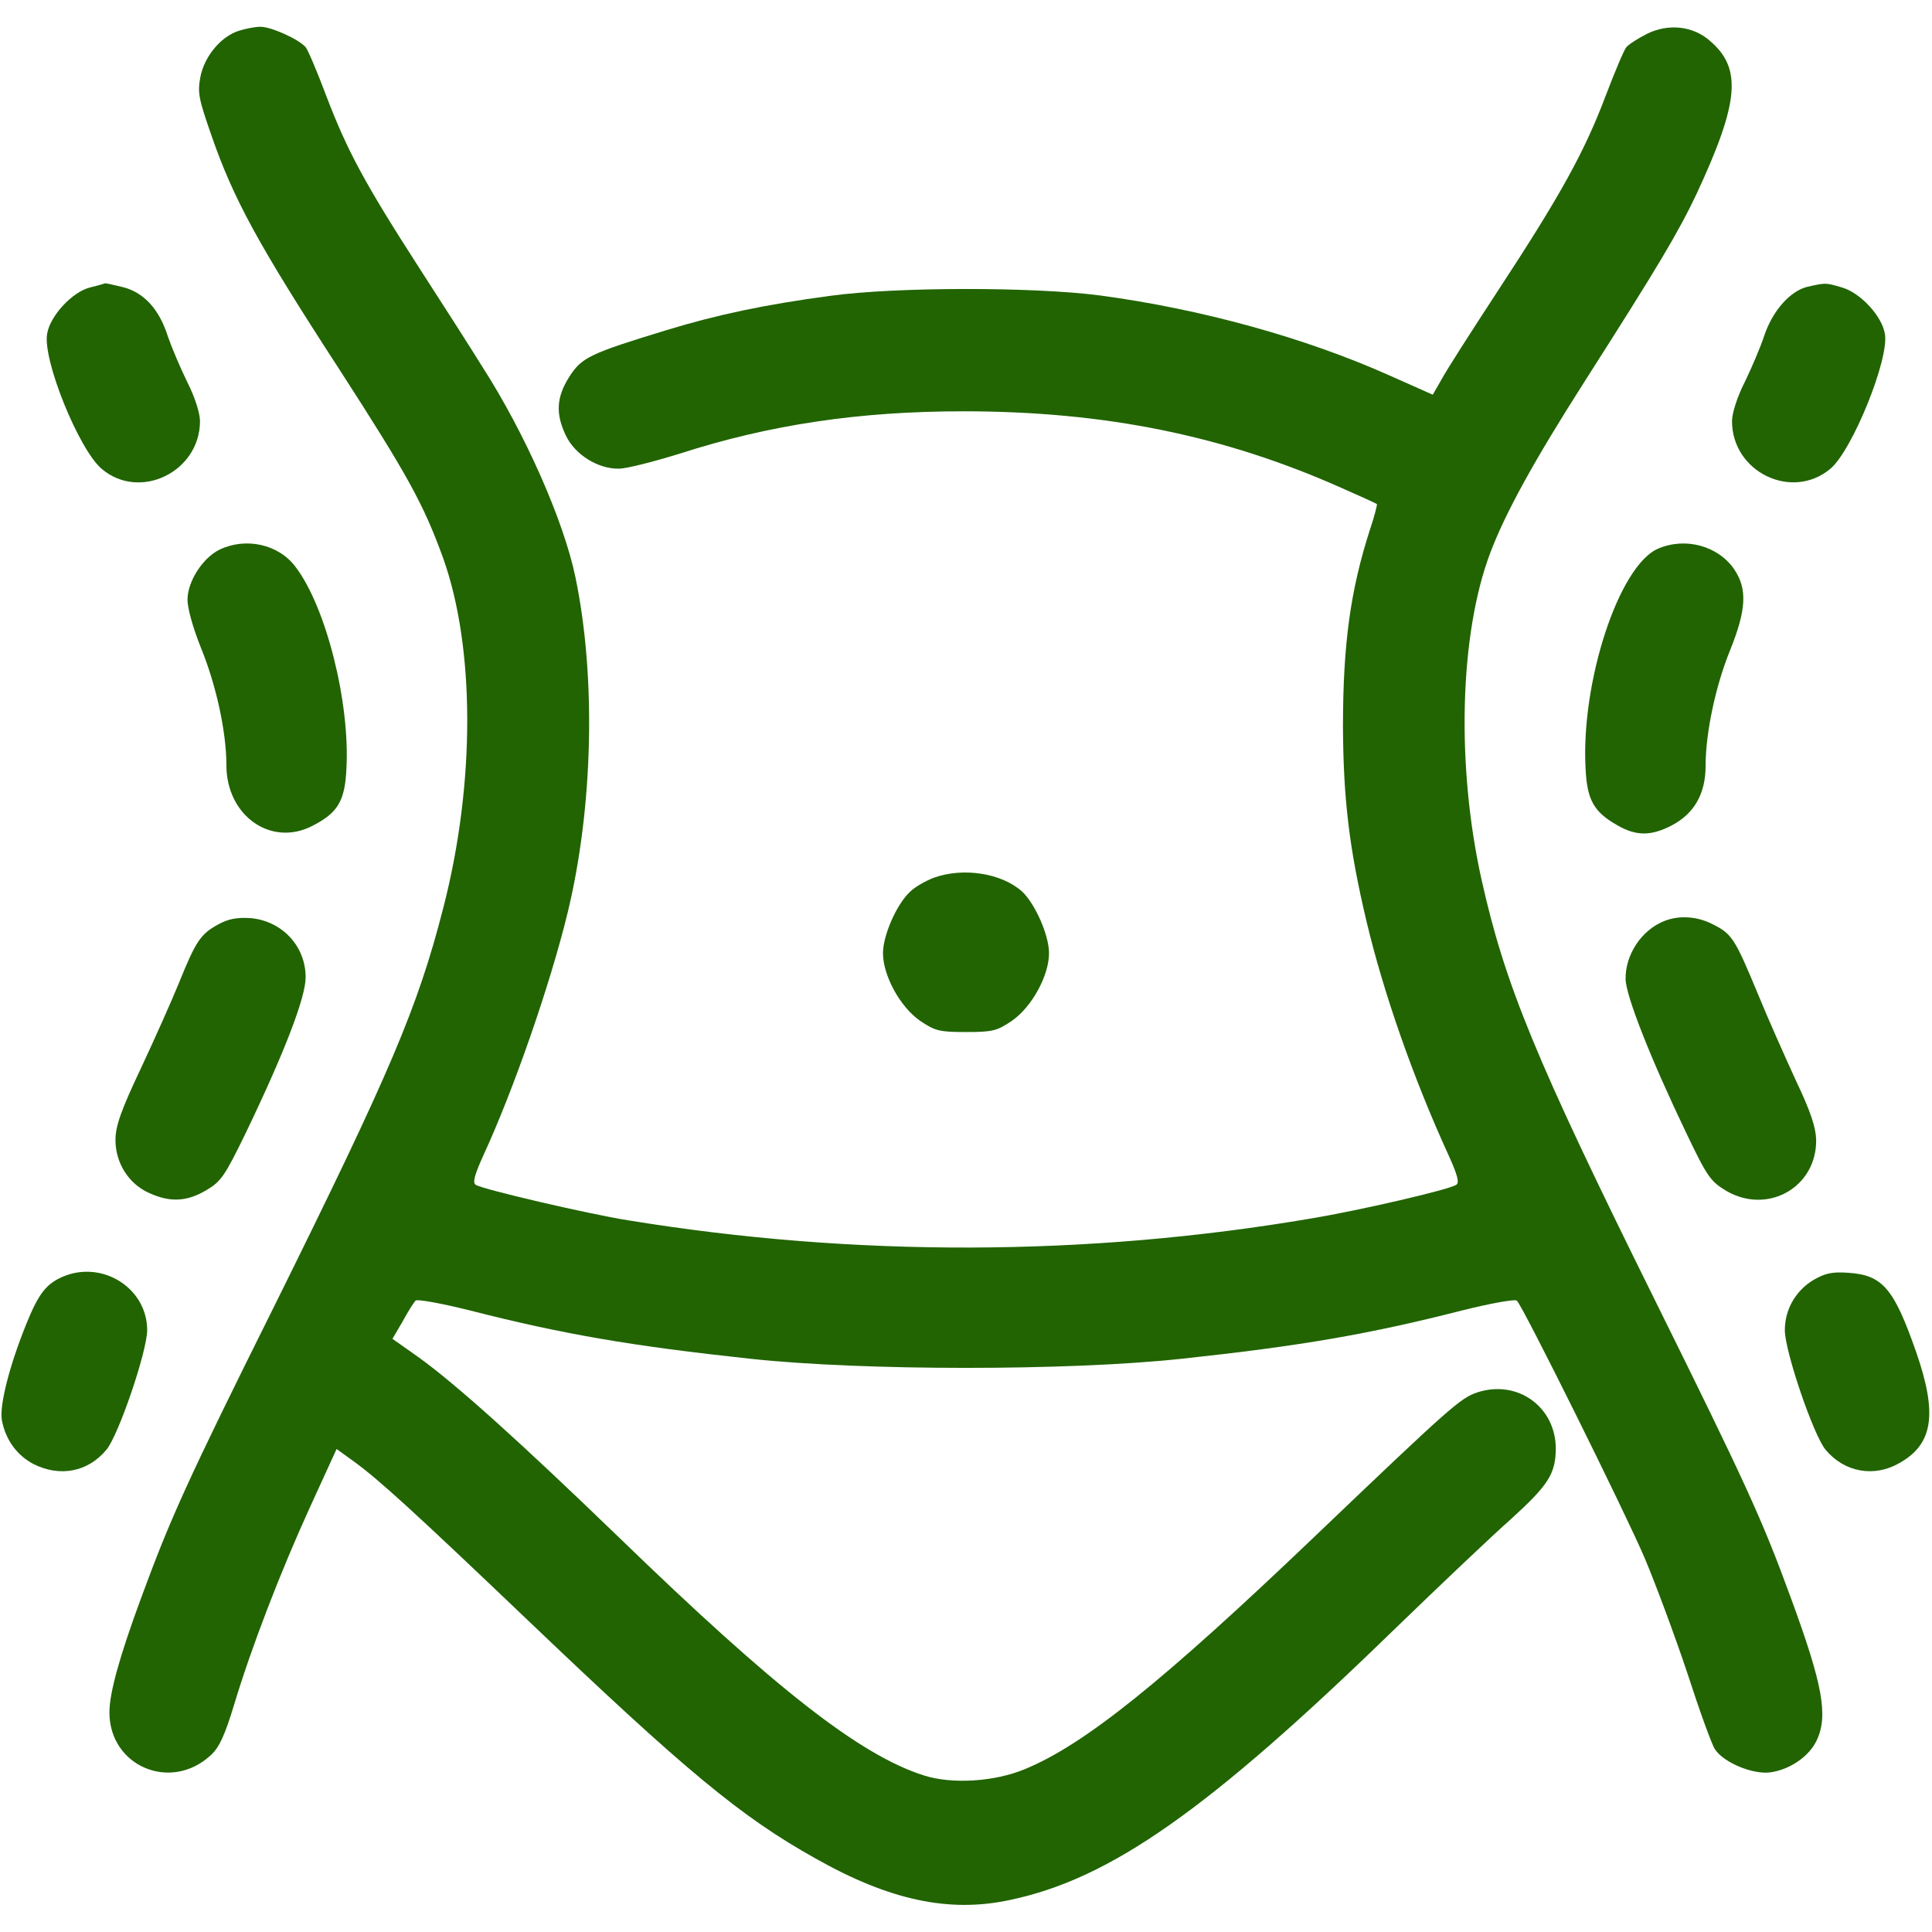
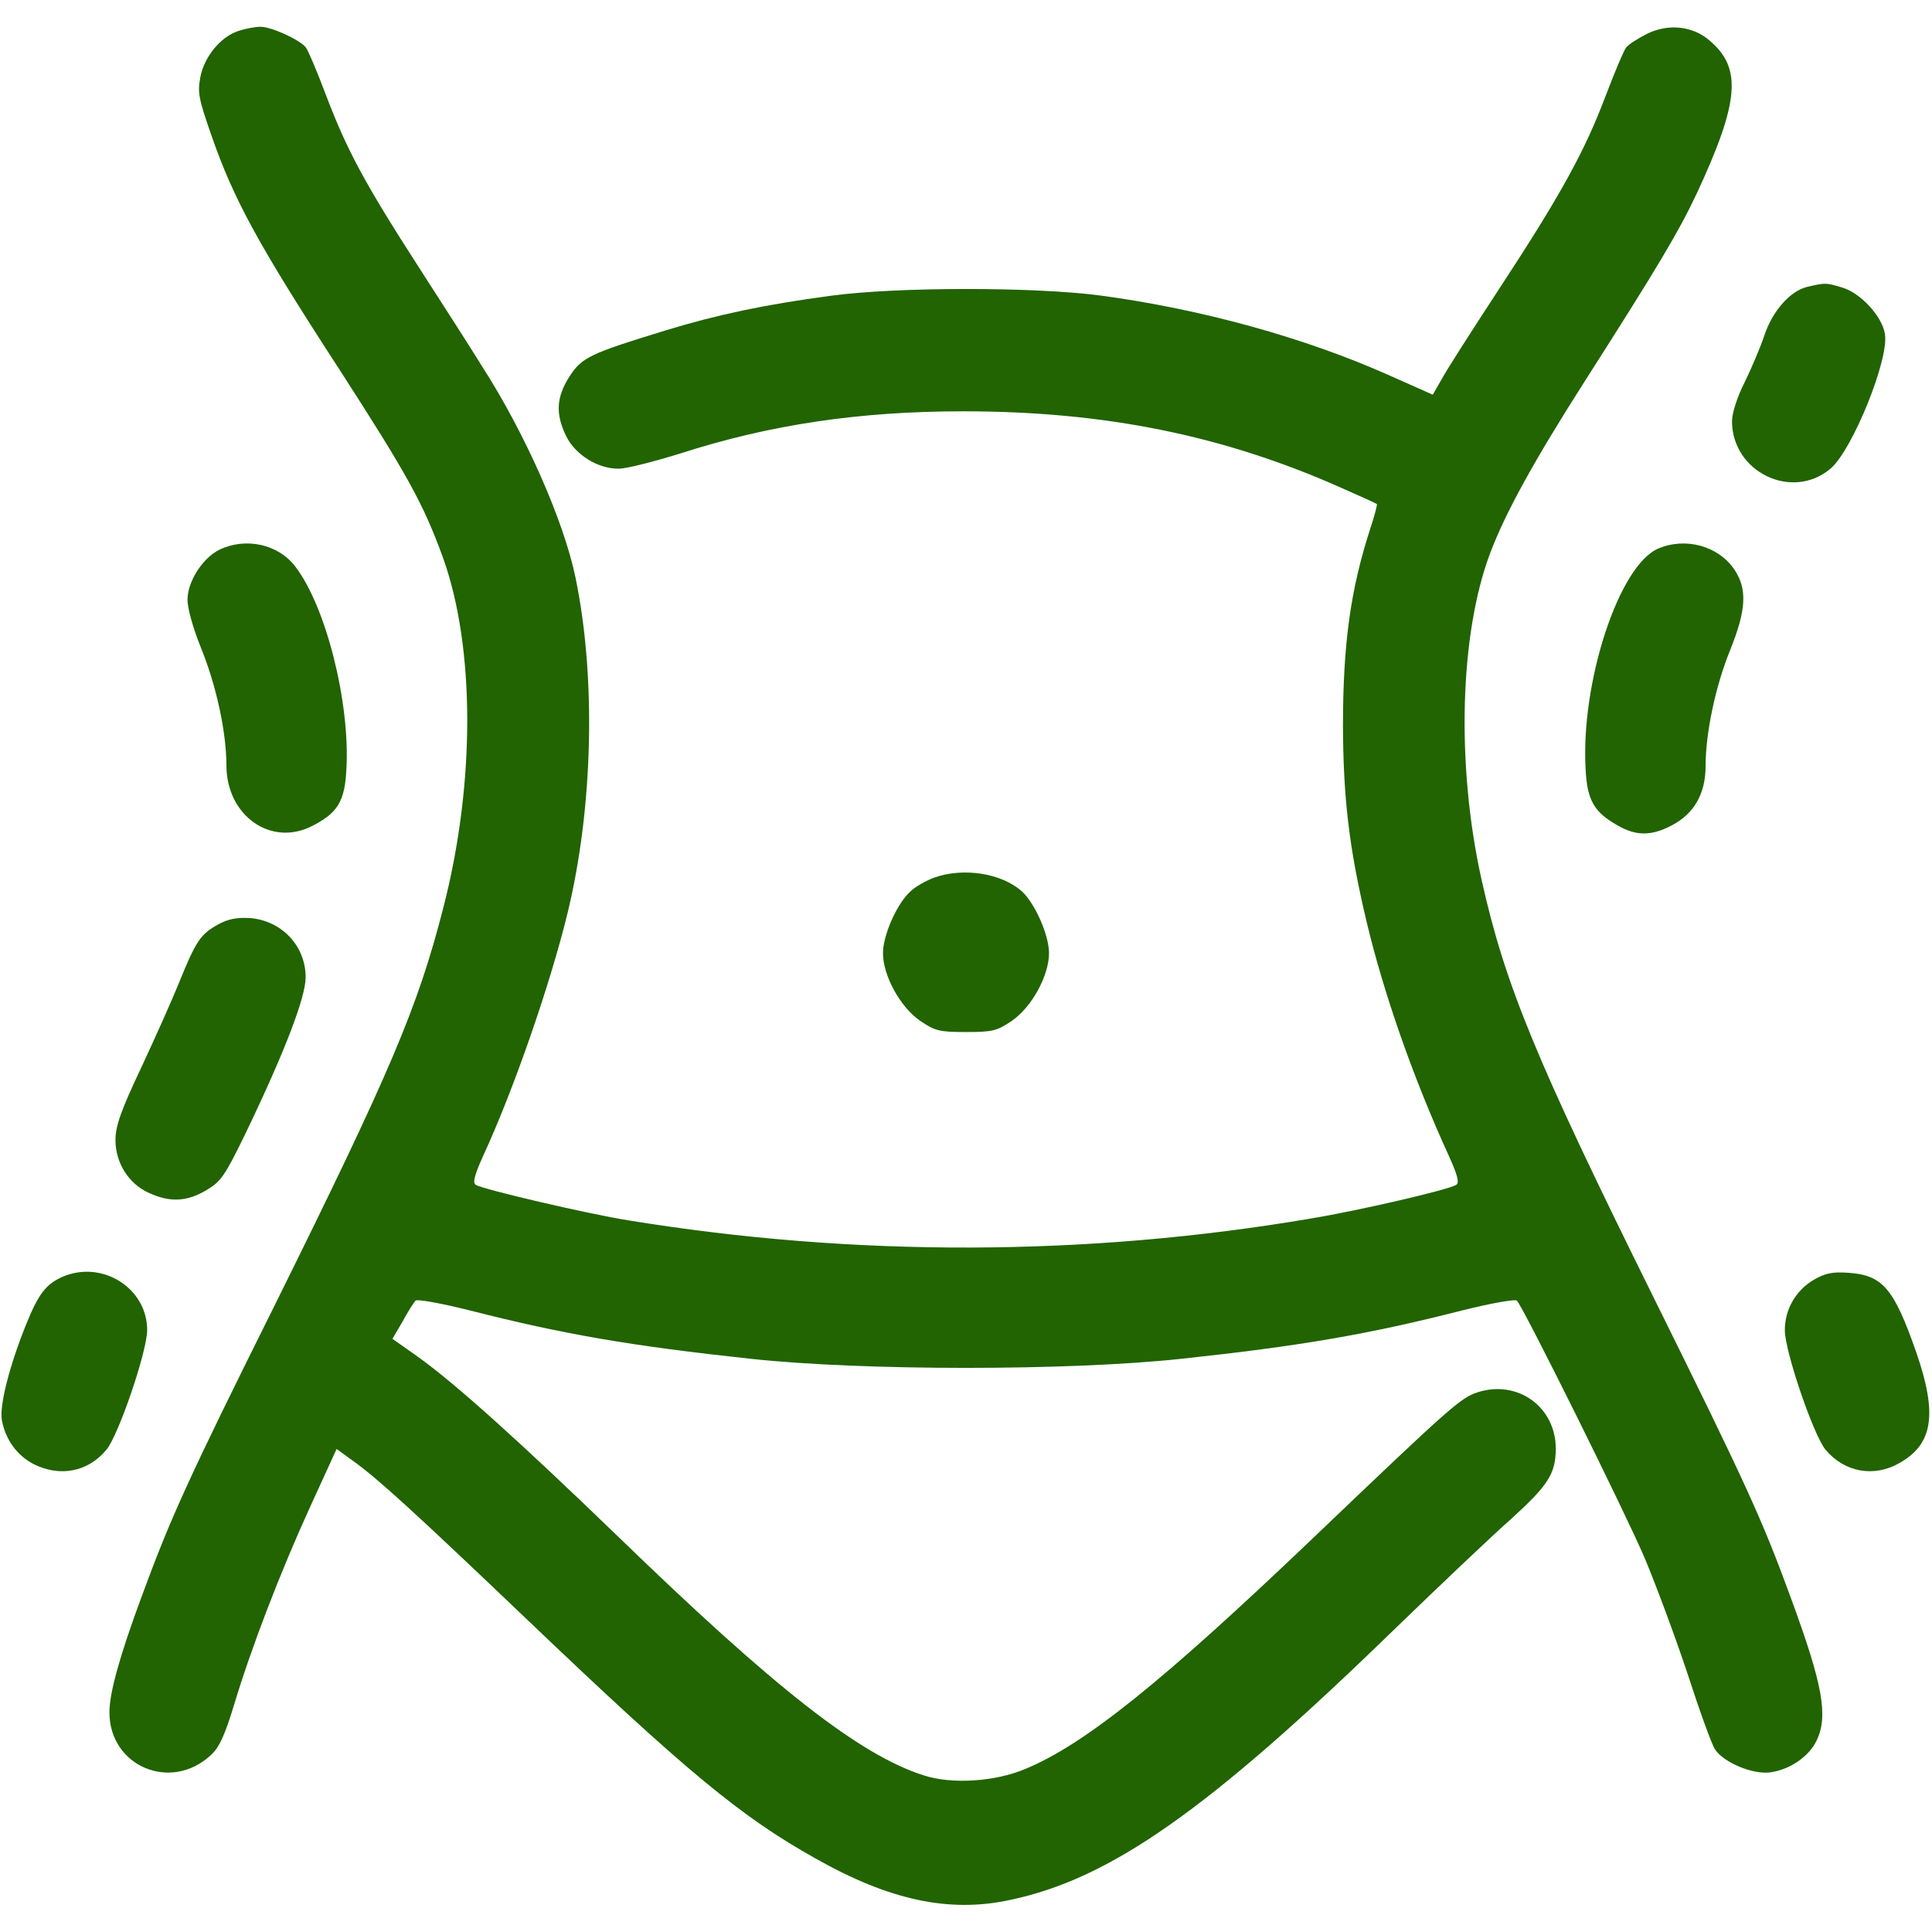
<svg xmlns="http://www.w3.org/2000/svg" version="1.0" width="512pt" height="512pt" viewBox="0 0 512 512" preserveAspectRatio="xMidYMid meet">
  <g transform="translate(0,512) scale(0.1,-0.1)" fill="#216401" stroke="none">
    <path d="M635 5039 c-48 -14 -93 -67 -104 -123 -8 -42 -4 -59 29 -154 59 -170 123 -288 340 -622 180 -279 222 -355 274 -498 85 -237 86 -597 1 -927 -68 -266 -141 -436 -445 -1050 -235 -472 -278 -568 -355 -777 -58 -157 -85 -254 -85 -306 0 -143 163 -212 269 -113 22 20 37 53 61 132 46 153 123 353 202 526 l70 153 43 -31 c68 -49 161 -134 465 -424 418 -399 564 -520 761 -630 196 -111 355 -145 516 -110 266 56 525 238 1013 712 124 120 265 254 314 297 99 90 118 120 119 185 1 112 -101 186 -208 151 -45 -15 -73 -40 -430 -381 -405 -387 -611 -552 -768 -617 -81 -34 -194 -41 -269 -17 -169 54 -392 228 -808 631 -264 255 -433 407 -532 478 l-68 48 27 46 c14 26 30 51 34 55 4 5 69 -7 145 -26 247 -63 427 -94 744 -128 297 -32 843 -32 1140 0 317 34 497 65 744 128 76 19 142 31 146 26 17 -17 288 -563 339 -683 29 -69 80 -206 113 -305 32 -99 65 -190 73 -201 23 -35 100 -67 146 -61 52 7 103 42 123 84 32 66 16 150 -69 381 -76 208 -120 303 -362 792 -313 632 -395 831 -457 1110 -67 302 -58 649 23 864 40 106 115 243 251 456 196 307 247 393 296 496 114 245 121 334 34 407 -44 38 -108 45 -164 18 -24 -12 -49 -28 -56 -36 -6 -7 -31 -66 -56 -132 -55 -145 -118 -260 -284 -513 -70 -107 -138 -213 -150 -236 l-23 -40 -117 52 c-222 99 -496 175 -765 211 -176 23 -540 23 -715 -1 -172 -23 -300 -50 -434 -91 -203 -62 -224 -72 -257 -123 -35 -55 -37 -99 -9 -157 24 -50 85 -88 140 -87 21 0 94 19 162 40 239 77 476 112 751 112 375 0 690 -64 1002 -203 50 -22 92 -41 94 -43 1 -1 -6 -31 -18 -66 -52 -161 -72 -304 -72 -524 1 -189 16 -320 62 -514 45 -190 124 -417 219 -624 23 -51 28 -71 19 -76 -20 -13 -257 -68 -384 -89 -592 -101 -1210 -103 -1810 -5 -102 16 -386 82 -404 94 -9 5 -4 25 19 76 81 175 178 455 224 644 68 279 76 626 21 890 -31 150 -134 383 -248 560 -29 47 -104 164 -166 260 -145 225 -191 311 -246 455 -24 64 -49 123 -55 130 -18 21 -93 55 -121 54 -13 0 -38 -5 -54 -10z" />
-     <path d="M238 4358 c-47 -12 -105 -75 -113 -122 -13 -68 84 -308 145 -359 101 -85 260 -7 260 127 0 21 -14 65 -34 104 -18 37 -41 91 -51 120 -23 73 -64 117 -119 131 -25 6 -46 11 -48 10 -2 -1 -20 -6 -40 -11z" />
    <path d="M4790 4360 c-46 -11 -93 -64 -115 -131 -10 -30 -33 -84 -51 -121 -20 -39 -34 -83 -34 -104 0 -135 159 -212 261 -126 58 49 157 293 144 358 -8 47 -65 108 -113 122 -44 13 -43 13 -92 2z" />
    <path d="M581 3663 c-44 -22 -83 -83 -84 -130 -1 -23 14 -76 36 -131 40 -98 67 -222 67 -310 0 -134 119 -218 229 -160 66 34 85 65 89 150 10 176 -54 430 -135 536 -45 60 -132 79 -202 45z" />
    <path d="M4394 3666 c-104 -45 -205 -354 -192 -584 4 -82 22 -114 84 -149 50 -29 90 -29 145 0 59 31 89 84 89 157 0 89 27 214 65 307 43 107 46 162 11 214 -43 63 -130 86 -202 55z" />
    <path d="M2475 2794 c-21 -8 -50 -24 -63 -37 -35 -32 -72 -115 -72 -163 0 -59 45 -142 98 -179 40 -27 51 -30 122 -30 71 0 82 3 122 30 53 37 98 120 98 179 0 48 -37 131 -71 163 -54 49 -156 65 -234 37z" />
    <path d="M578 2670 c-46 -25 -59 -44 -103 -153 -19 -47 -65 -150 -102 -229 -53 -112 -67 -153 -67 -189 0 -61 35 -116 88 -140 56 -26 101 -24 153 7 39 23 49 38 104 151 103 214 159 360 159 413 0 83 -63 150 -147 157 -35 2 -58 -2 -85 -17z" />
-     <path d="M4410 2679 c-60 -24 -103 -89 -102 -154 1 -45 67 -212 161 -408 55 -115 64 -128 106 -153 110 -64 240 10 238 136 -1 33 -15 75 -53 155 -28 61 -74 164 -101 230 -61 147 -69 160 -119 185 -42 22 -90 25 -130 9z" />
    <path d="M165 1736 c-43 -19 -63 -45 -95 -124 -45 -111 -72 -217 -65 -256 10 -52 40 -93 84 -116 70 -35 144 -21 193 38 32 38 108 261 108 317 0 112 -120 187 -225 141z" />
-     <path d="M4806 1728 c-47 -28 -76 -78 -76 -133 0 -56 76 -279 108 -317 50 -60 129 -74 196 -35 89 50 101 130 44 294 -59 169 -89 204 -180 210 -42 3 -61 -1 -92 -19z" />
+     <path d="M4806 1728 c-47 -28 -76 -78 -76 -133 0 -56 76 -279 108 -317 50 -60 129 -74 196 -35 89 50 101 130 44 294 -59 169 -89 204 -180 210 -42 3 -61 -1 -92 -19" />
  </g>
</svg>